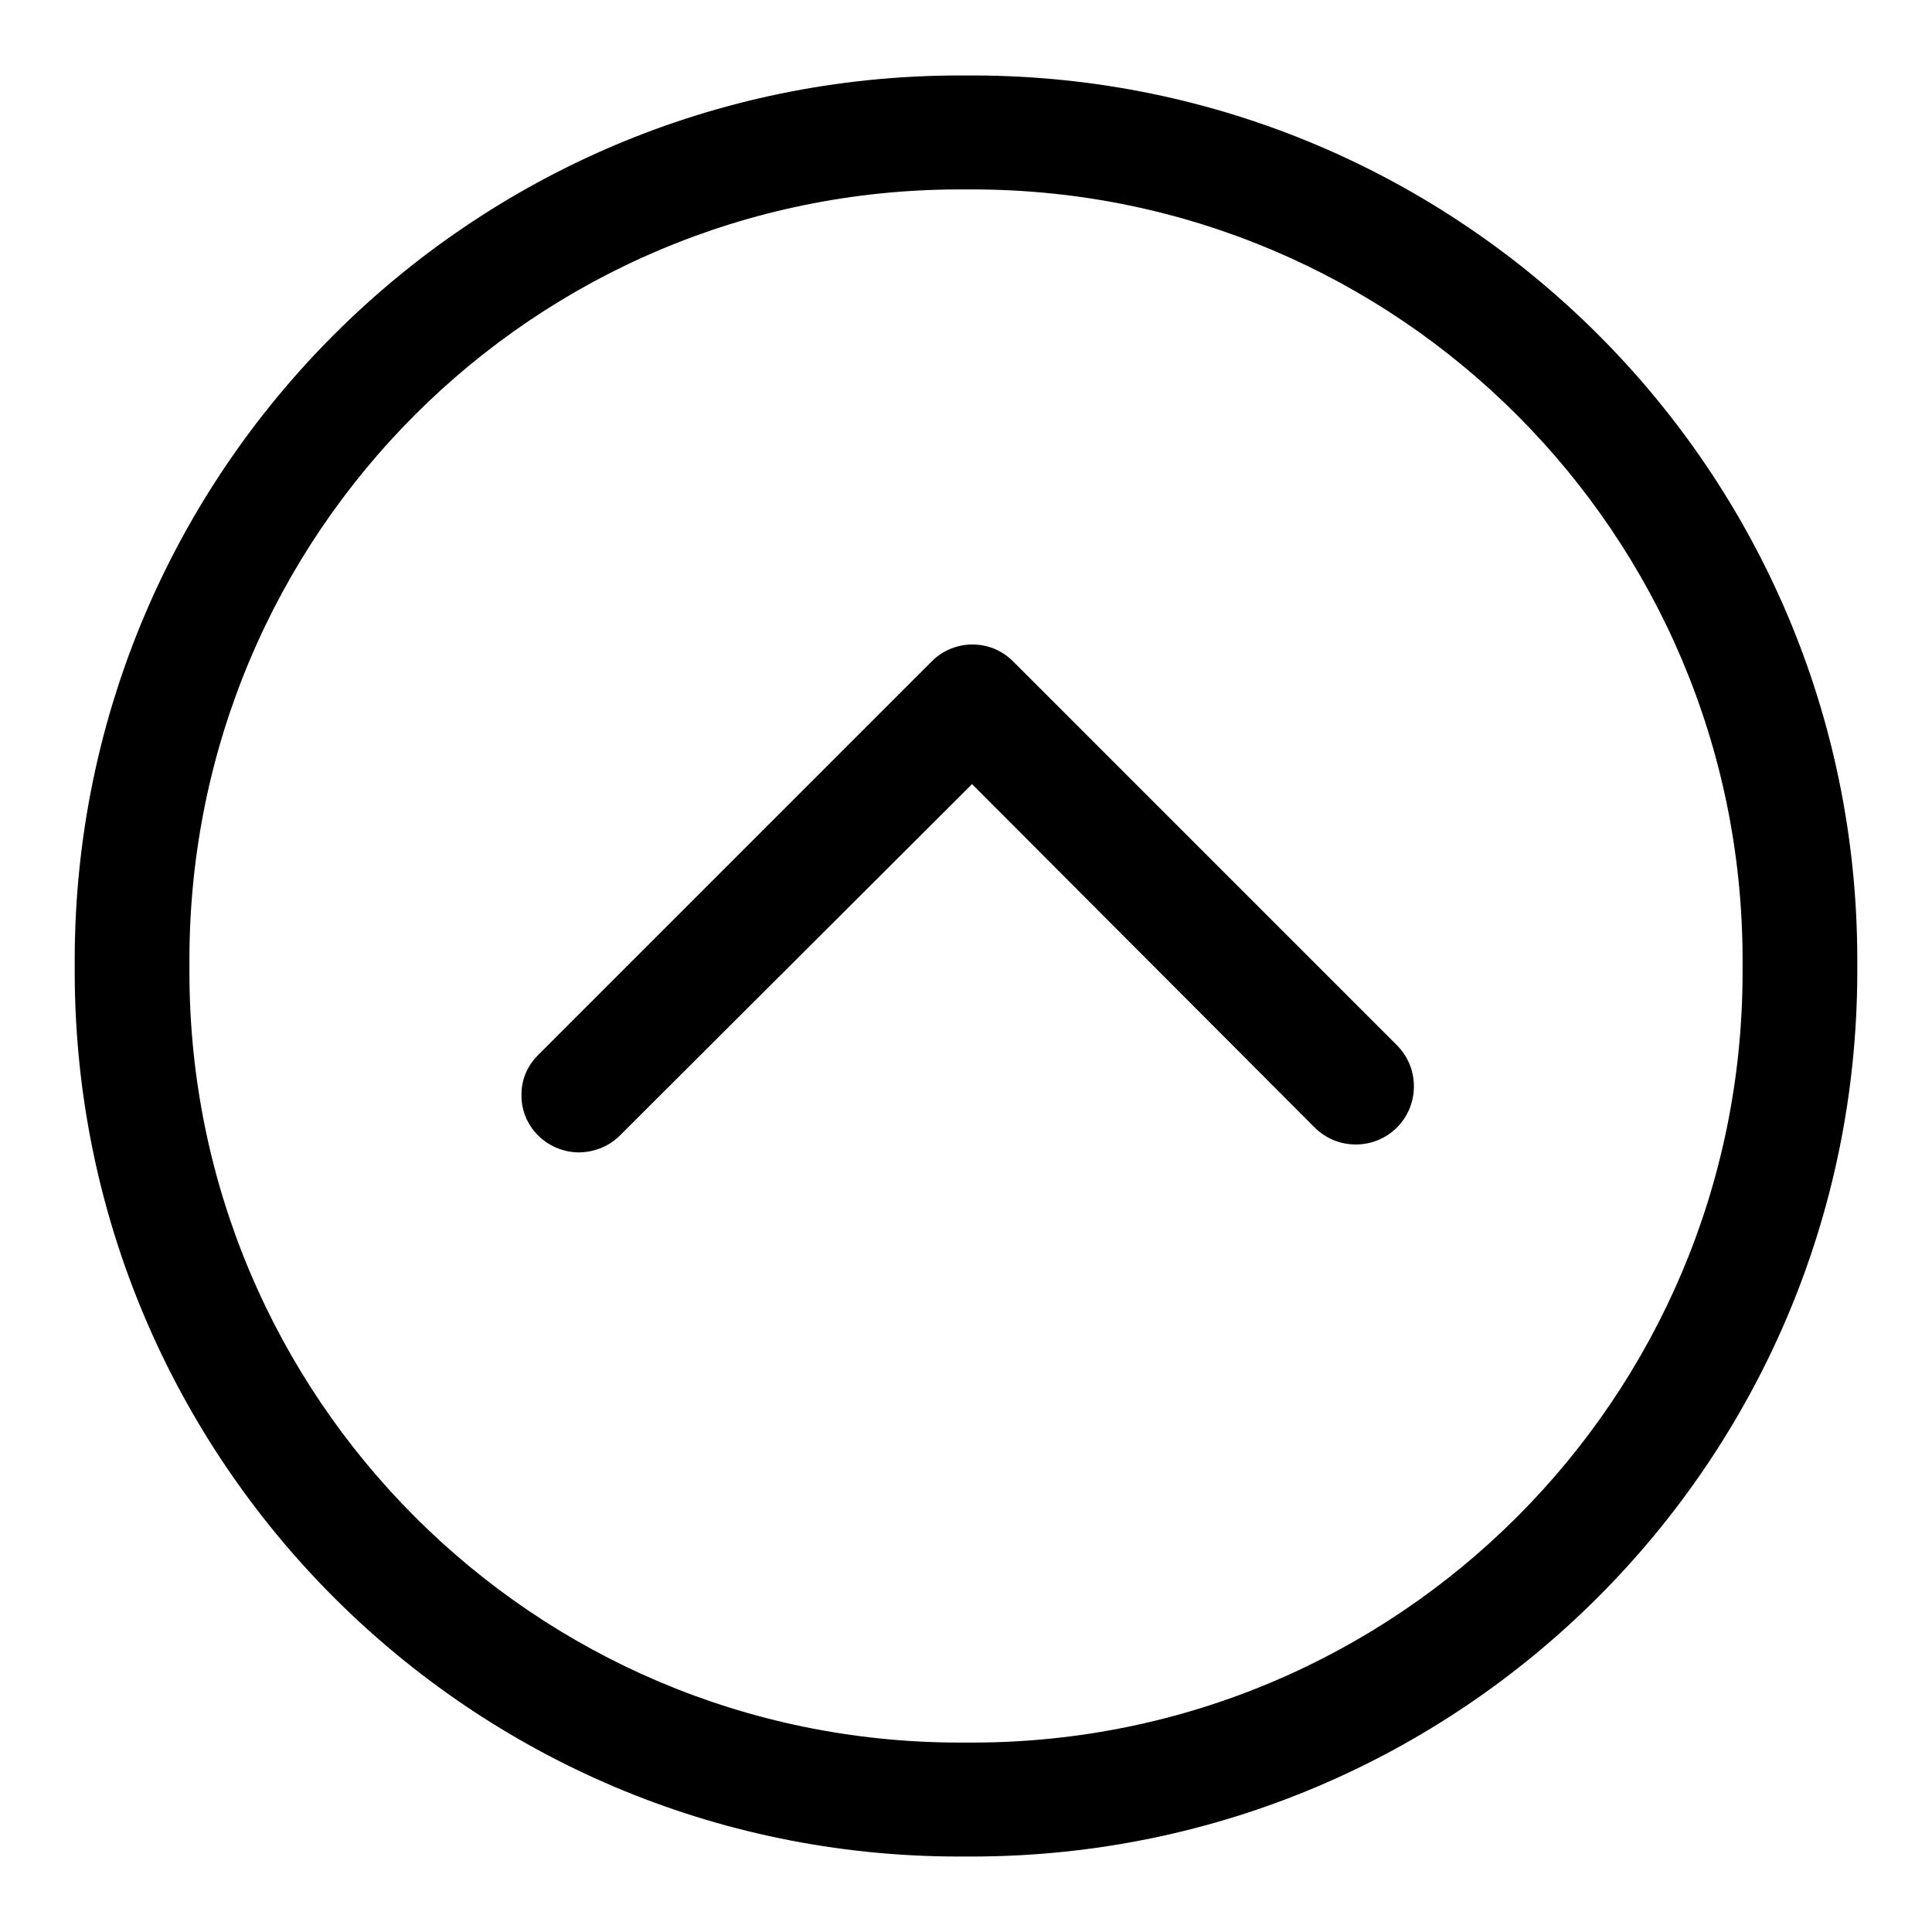
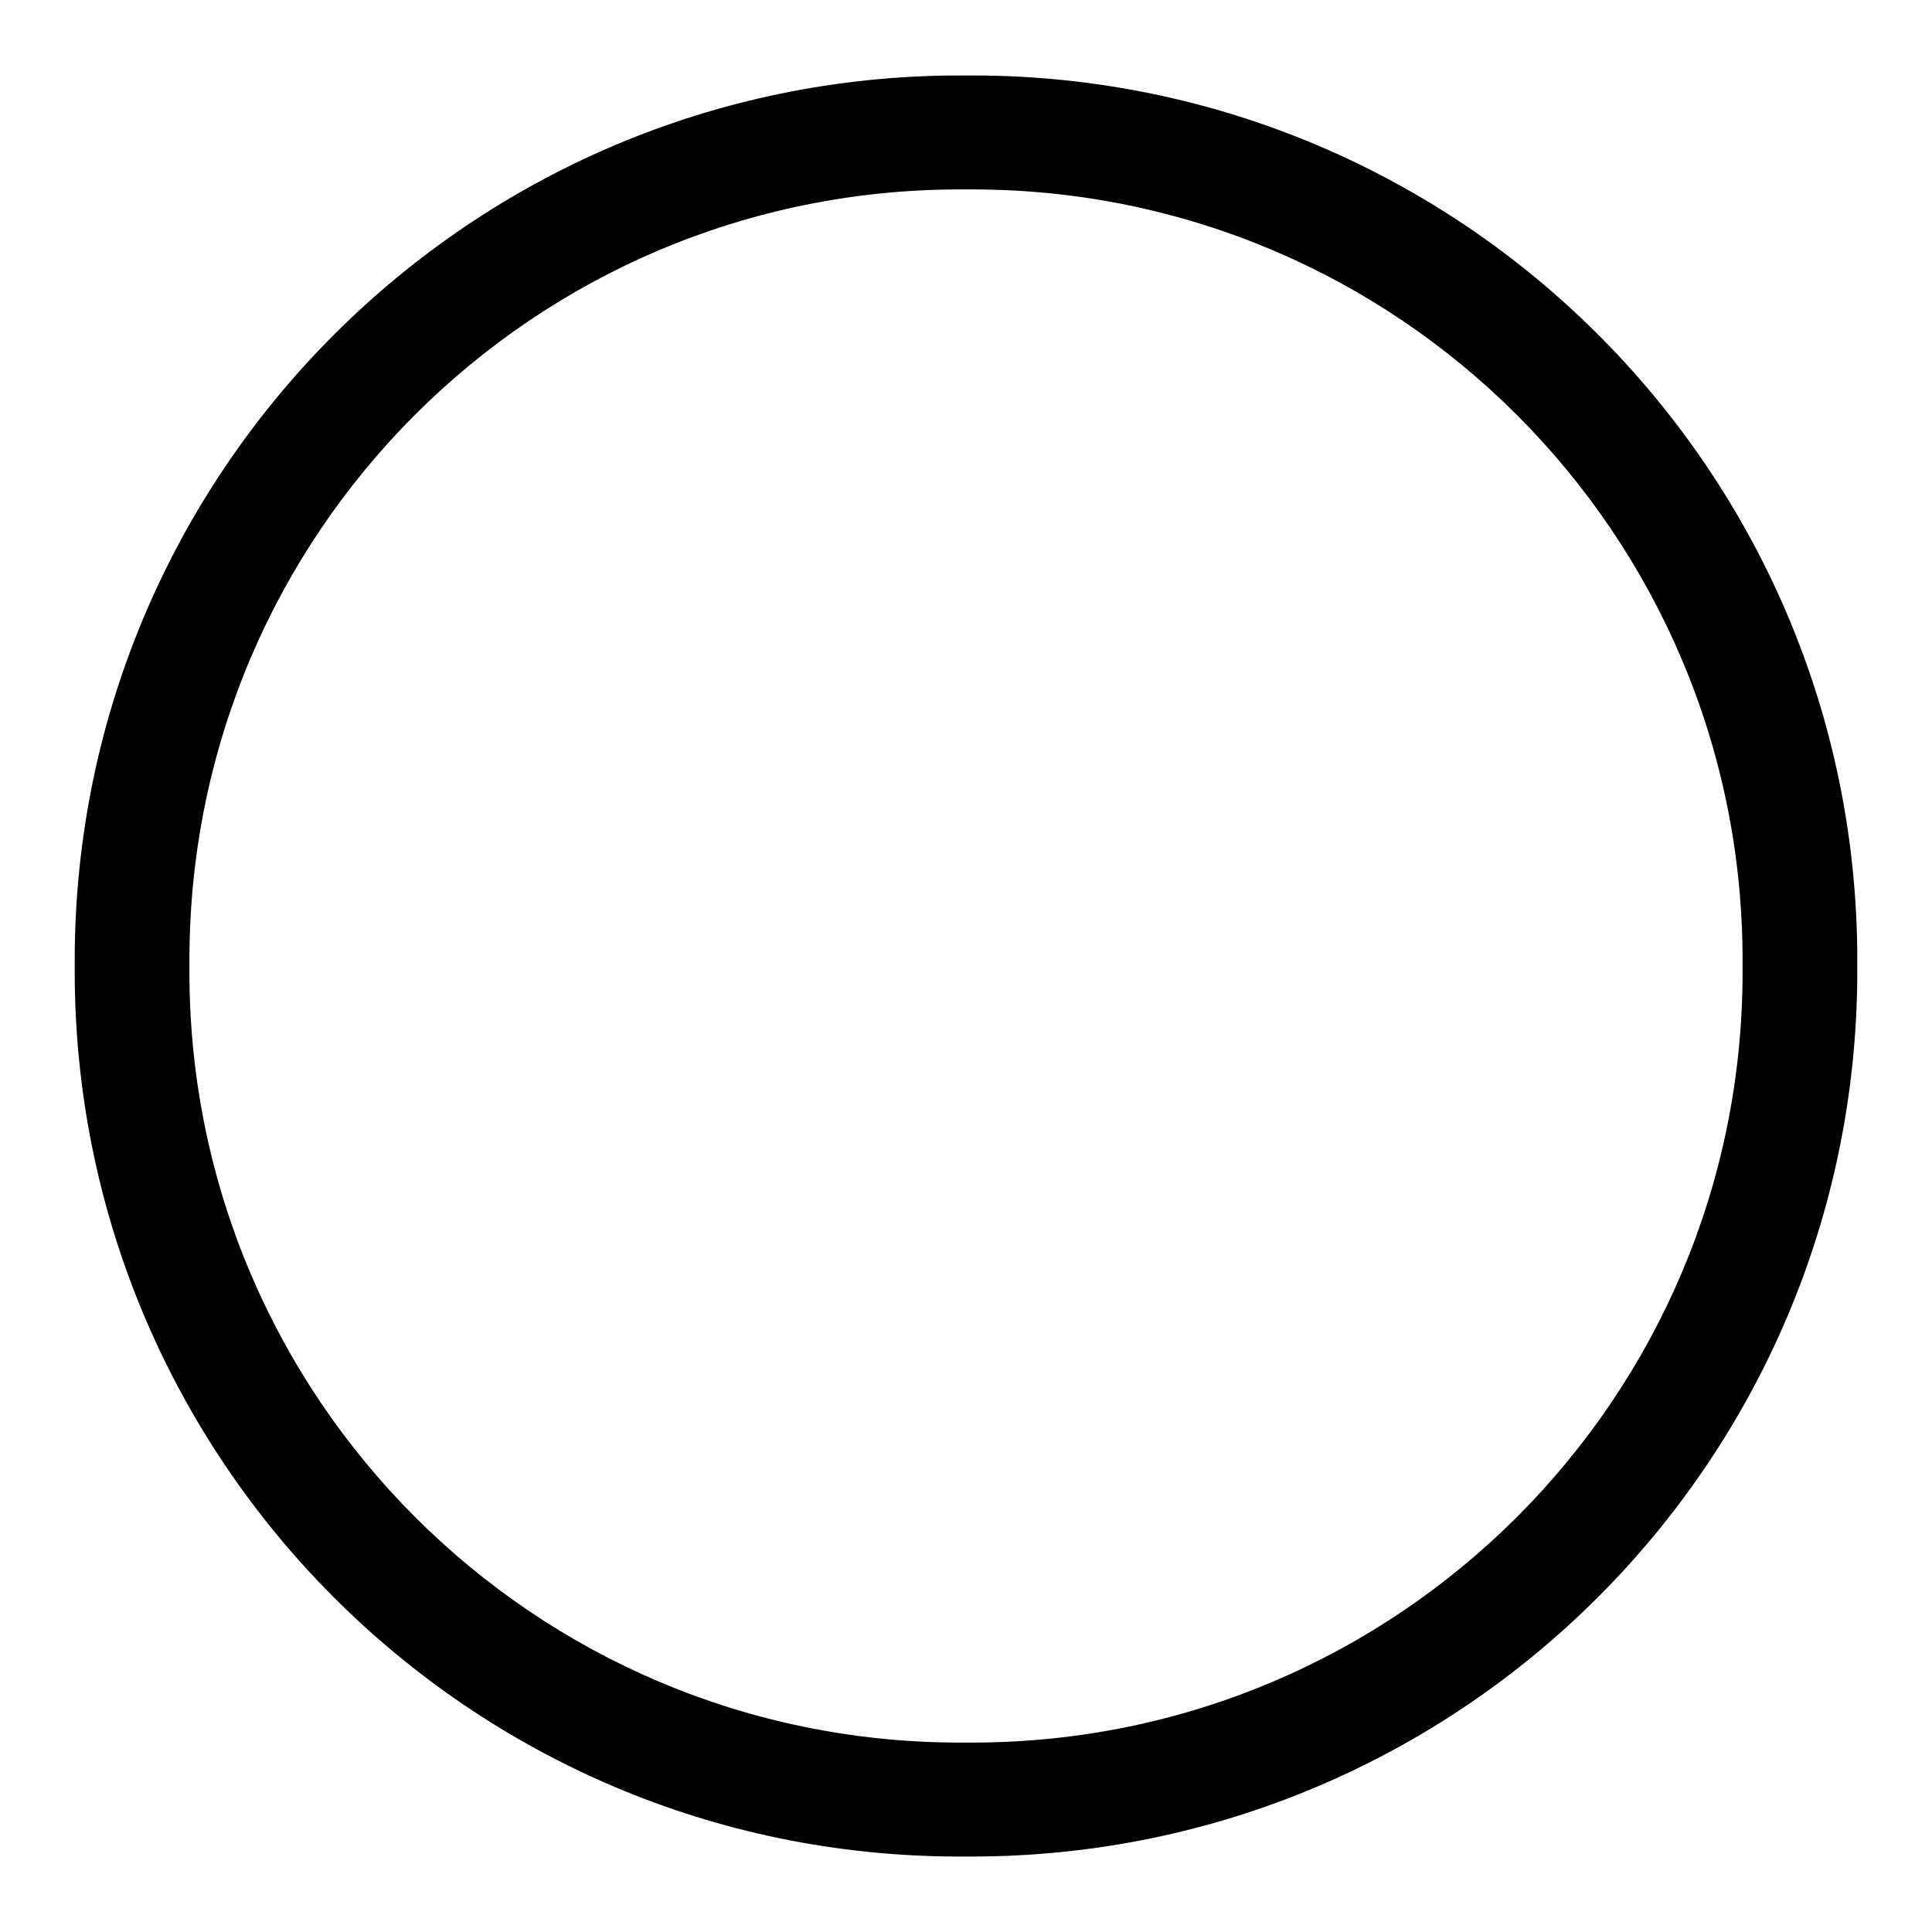
<svg xmlns="http://www.w3.org/2000/svg" version="1.1" x="0px" y="0px" viewBox="0 0 256 256" enable-background="new 0 0 256 256" xml:space="preserve">
  <g>
    <path fill="#000000" d="M128.9,246h-2c-64.6-0.1-116.9-52.5-117-117.1v-2C10.1,62.4,62.4,10.1,127,10h2 c64.6,0.1,117,52.4,117.1,117v2C245.9,193.6,193.6,245.9,128.9,246z M127,25.1C70.7,25.2,25.2,70.7,25.1,127v2 c0.1,56.2,45.6,101.8,101.9,101.9h2c56.2-0.1,101.8-45.6,101.9-101.9v-2c-0.1-56.2-45.6-101.8-101.9-101.9H127z" />
-     <path fill="#000000" d="M76.6,152.7c-4.2-0.1-7.6-3.5-7.5-7.7c0-2,0.8-3.8,2.2-5.2l52.1-52.1c2.9-3,7.8-3.1,10.8-0.1 c0,0,0.1,0.1,0.1,0.1l50.8,50.8c3,3,3,7.9,0,10.9c-3,3-7.9,3-10.9,0l-45.4-45.5L82,150.6C80.5,152,78.6,152.7,76.6,152.7 L76.6,152.7z" />
  </g>
</svg>